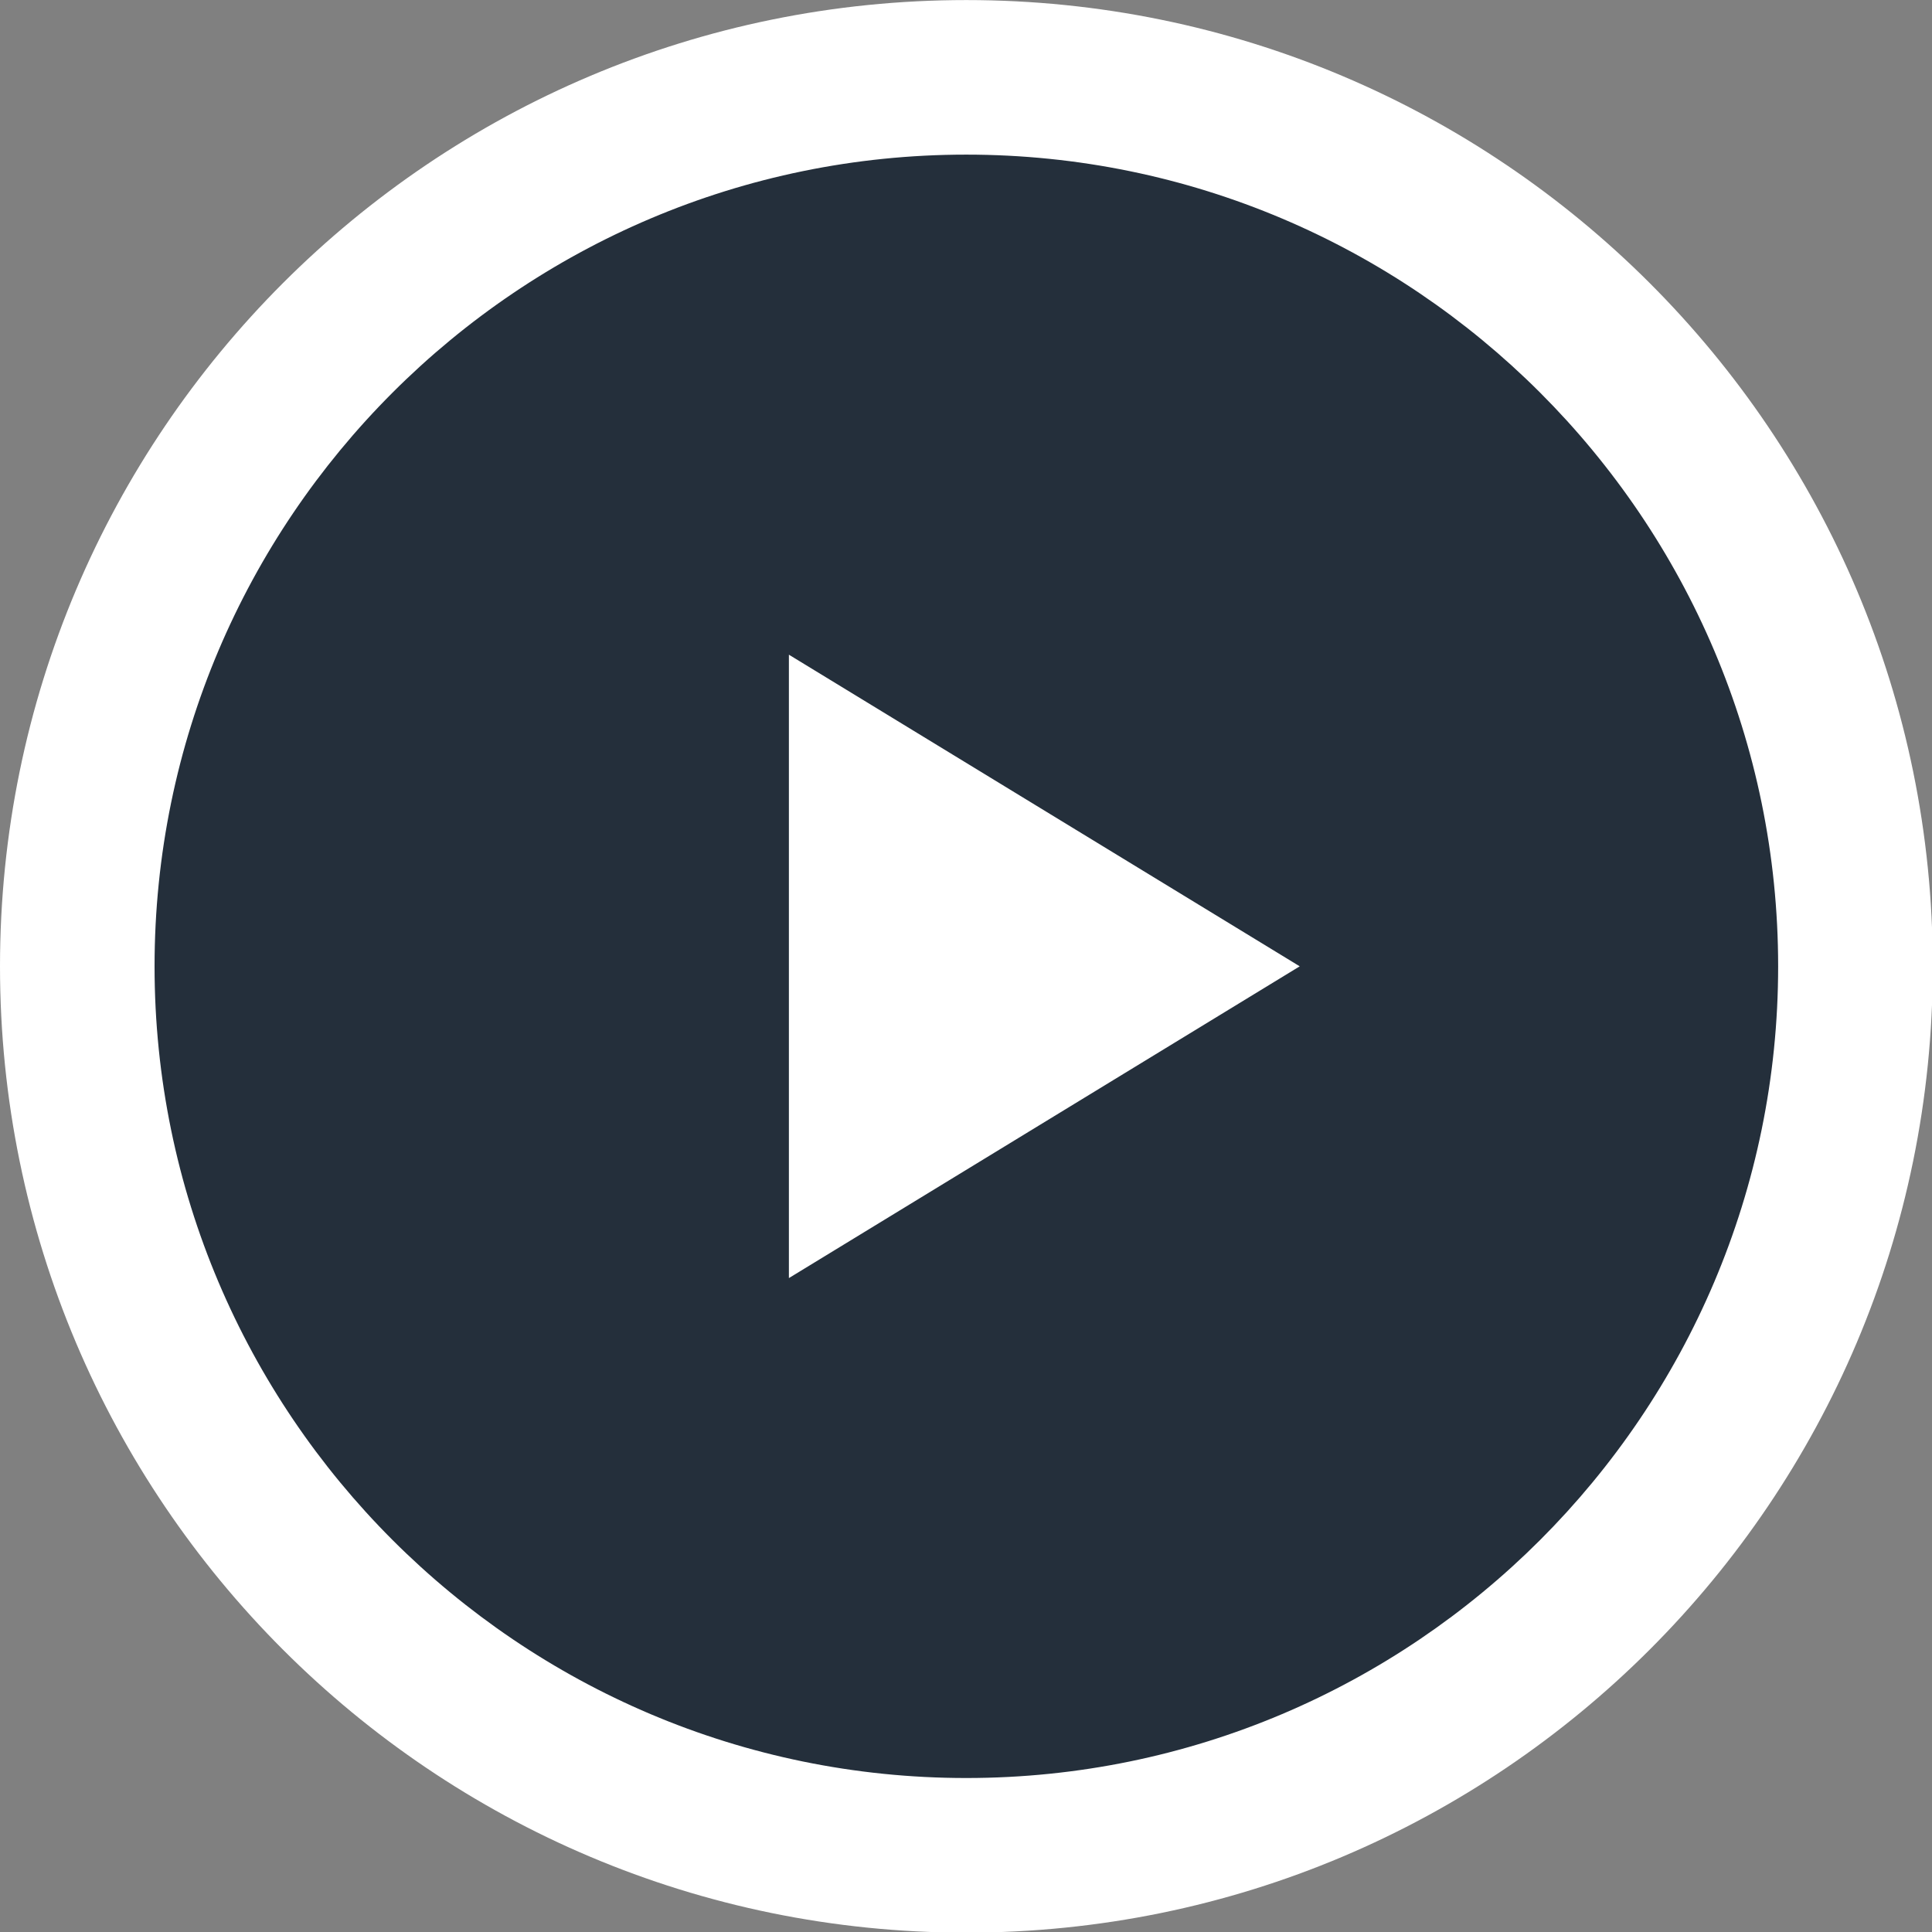
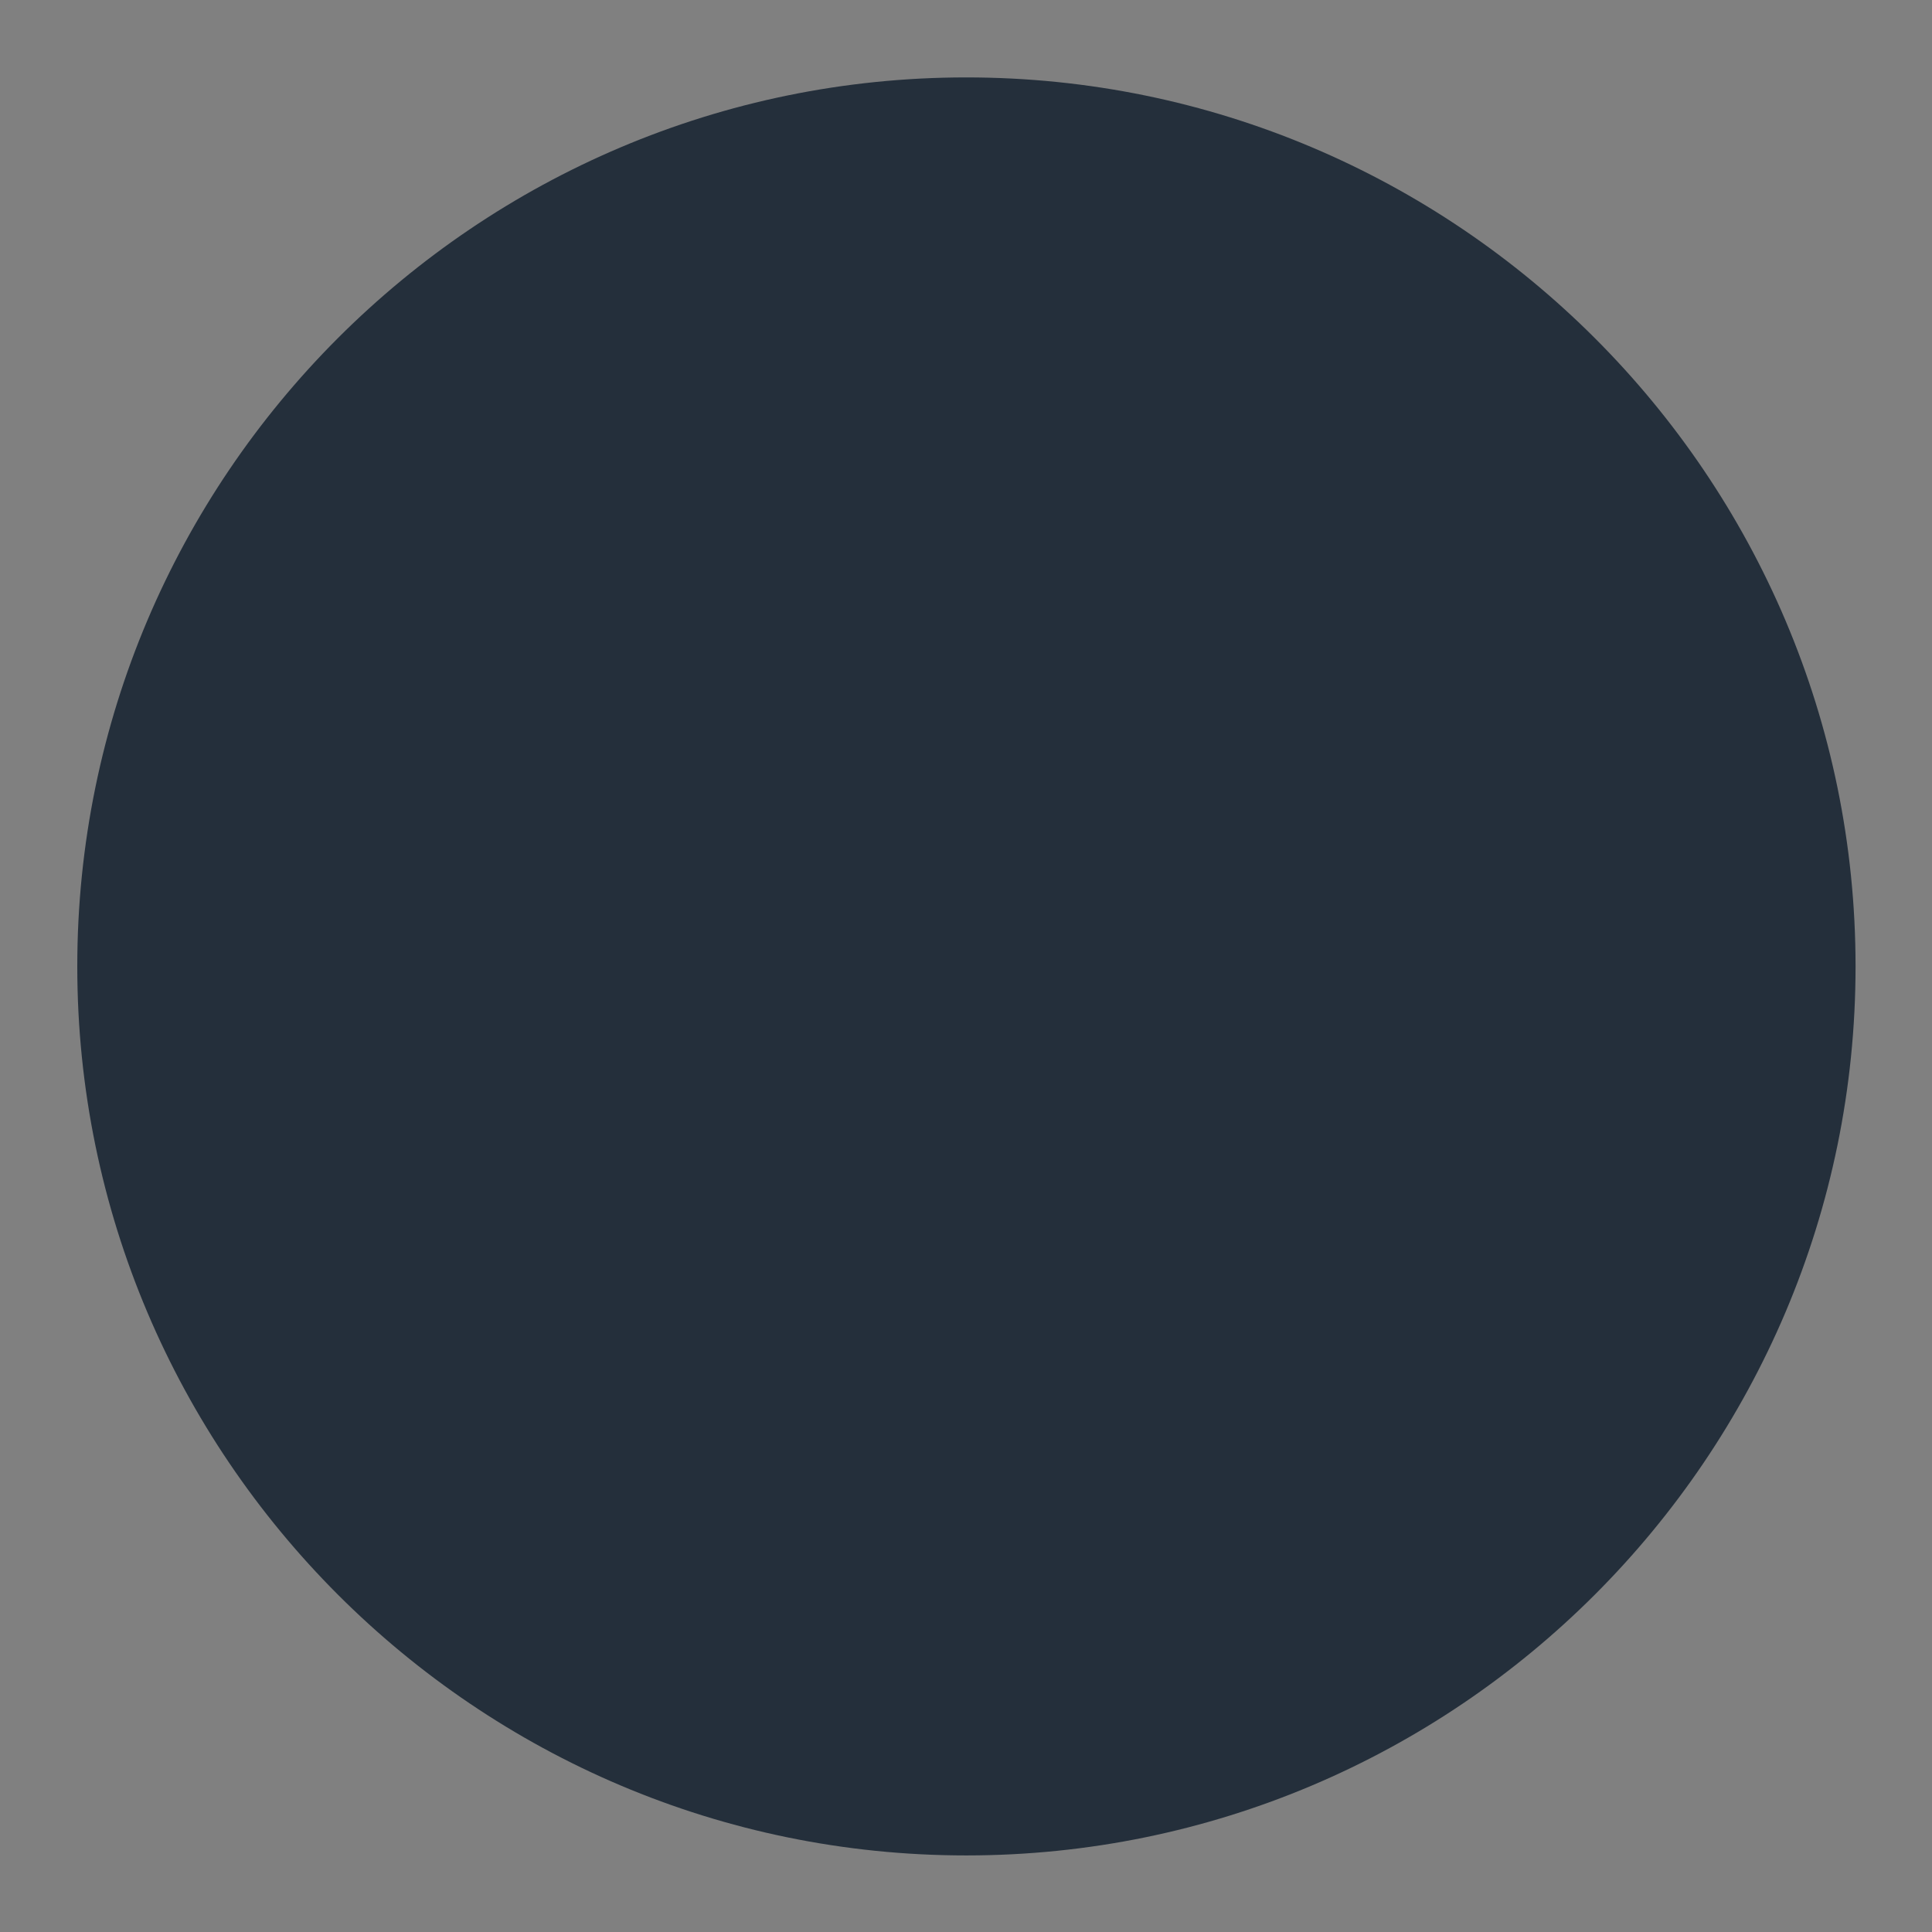
<svg xmlns="http://www.w3.org/2000/svg" version="1.1" id="Layer_1" x="0px" y="0px" width="30px" height="30px" viewBox="0 0 30 30" enable-background="new 0 0 30 30" xml:space="preserve">
  <rect x="0" y="0" width="30" height="30" fill="#808080" stroke="none" />
  <g>
    <path fill="#242F3B" d="M15.004,28.811C7.393,28.811,1.2,22.617,1.2,15.006c0-7.612,6.192-13.804,13.804-13.804   c7.614,0,13.809,6.192,13.809,13.804C28.813,22.617,22.618,28.811,15.004,28.811z" />
-     <path fill="#FFFFFF" d="M15.004,2.401c6.953,0,12.607,5.654,12.607,12.604c0,6.95-5.654,12.604-12.607,12.604   c-6.95,0-12.604-5.653-12.604-12.604C2.4,8.054,8.054,2.401,15.004,2.401 M15.004,0.001C6.716,0.001,0,6.718,0,15.006   S6.716,30.01,15.004,30.01s15.008-6.716,15.008-15.004C30.014,6.718,23.292,0.001,15.004,0.001L15.004,0.001z" />
  </g>
-   <polygon fill="#FFFFFF" points="12.25,10.166 12.25,19.846 20.182,15.005 " />
</svg>